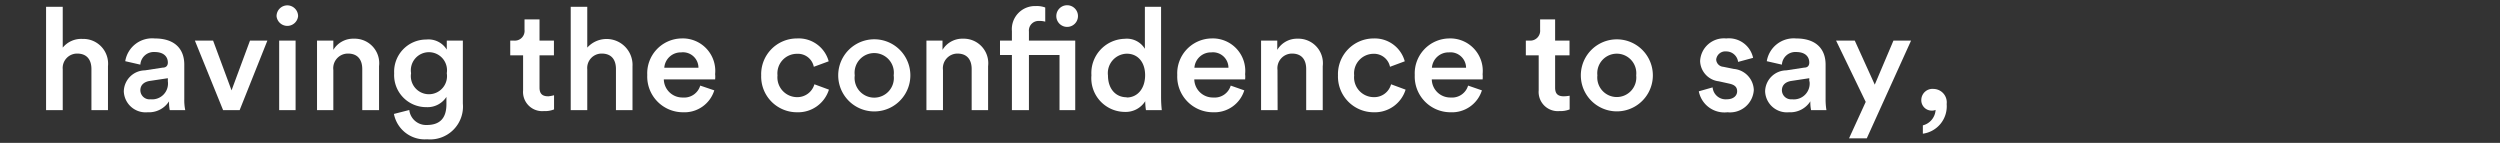
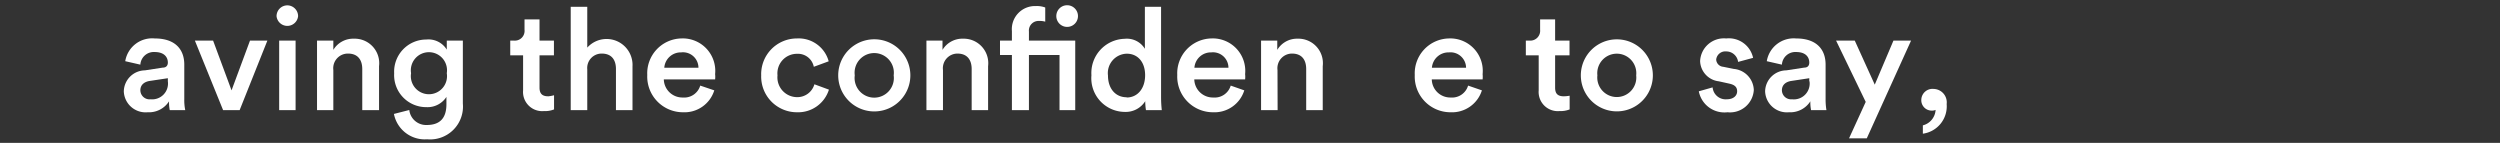
<svg xmlns="http://www.w3.org/2000/svg" width="210" height="12" viewBox="0 0 210 12">
  <rect x="0" y="0" width="210" height="12" fill="#333333" stroke="none" />
  <defs>
    <style>.cls-1{fill:#fff;}.cls-2{fill:none;}</style>
  </defs>
  <g id="レイヤー_2" data-name="レイヤー 2">
    <g id="デザイン">
-       <path class="cls-1" d="M5.27,9.25H3.87V.57h1.4V4a2,2,0,0,1,1.66-.73A2.08,2.08,0,0,1,9.07,5.56V9.25H7.68V5.8c0-.72-.33-1.3-1.2-1.3A1.21,1.21,0,0,0,5.27,5.82Z" />
      <path class="cls-1" d="M12.17,5.91l1.5-.23c.33,0,.43-.22.43-.42,0-.49-.34-.89-1.11-.89a1.13,1.13,0,0,0-1.2,1.06l-1.27-.29A2.29,2.29,0,0,1,13,3.23c1.8,0,2.48,1,2.48,2.19v2.9a4.16,4.16,0,0,0,.08.93h-1.3a3.26,3.26,0,0,1-.06-.74,2,2,0,0,1-1.8.92,1.83,1.83,0,0,1-2-1.76A1.8,1.8,0,0,1,12.17,5.91Zm1.93.92V6.57l-1.53.23c-.43.07-.78.31-.78.79a.77.77,0,0,0,.86.75A1.33,1.33,0,0,0,14.1,6.83Z" />
      <path class="cls-1" d="M20.13,9.25H18.74L16.37,3.41H17.9l1.55,4.18L21,3.41h1.46Z" />
      <path class="cls-1" d="M24.13.45a.91.91,0,0,1,.91.91.91.91,0,0,1-1.81,0A.91.91,0,0,1,24.13.45Zm-.68,8.8V3.41h1.38V9.25Z" />
      <path class="cls-1" d="M28,9.25H26.63V3.41H28v.78a1.94,1.94,0,0,1,1.73-.94,2.06,2.06,0,0,1,2.11,2.31V9.25H30.43V5.8c0-.72-.33-1.3-1.2-1.3A1.23,1.23,0,0,0,28,5.88Z" />
      <path class="cls-1" d="M34.38,9.24a1.42,1.42,0,0,0,1.46,1.26c1.1,0,1.66-.56,1.66-1.75V8.14A1.89,1.89,0,0,1,35.81,9a2.69,2.69,0,0,1-2.7-2.84,2.7,2.7,0,0,1,2.7-2.84,1.8,1.8,0,0,1,1.72.85V3.41h1.35V8.7a2.76,2.76,0,0,1-3,3,2.64,2.64,0,0,1-2.79-2.13Zm3.15-3.09a1.52,1.52,0,1,0-3,0,1.52,1.52,0,1,0,3,0Z" />
      <path class="cls-1" d="M45.32,3.41h1.21V4.65H45.32V7.36c0,.51.23.73.74.73A3,3,0,0,0,46.54,8V9.19a2,2,0,0,1-.85.14,1.61,1.61,0,0,1-1.75-1.74V4.65H42.86V3.41h.3a.82.82,0,0,0,.9-.91V1.63h1.26Z" />
      <path class="cls-1" d="M49.33,9.25H47.94V.57h1.39V4a2.18,2.18,0,0,1,3.8,1.58V9.25H51.74V5.8c0-.72-.32-1.3-1.2-1.3a1.21,1.21,0,0,0-1.21,1.32Z" />
      <path class="cls-1" d="M60,7.59a2.62,2.62,0,0,1-2.63,1.84,3,3,0,0,1-3-3.13,2.93,2.93,0,0,1,2.84-3.07,2.73,2.73,0,0,1,2.86,3,2,2,0,0,1,0,.44H55.76a1.56,1.56,0,0,0,1.6,1.52,1.4,1.4,0,0,0,1.46-1Zm-1.33-1.9A1.3,1.3,0,0,0,57.22,4.4,1.39,1.39,0,0,0,55.8,5.69Z" />
      <path class="cls-1" d="M65.31,6.33a1.66,1.66,0,0,0,1.63,1.83,1.49,1.49,0,0,0,1.47-1.08l1.22.45a2.71,2.71,0,0,1-2.69,1.9,3,3,0,0,1-3-3.1,3,3,0,0,1,3-3.1,2.61,2.61,0,0,1,2.67,1.92l-1.25.46a1.36,1.36,0,0,0-1.41-1.09A1.64,1.64,0,0,0,65.31,6.33Z" />
      <path class="cls-1" d="M76.47,6.33a3,3,0,1,1-6.06,0,3,3,0,1,1,6.06,0Zm-1.4,0a1.65,1.65,0,1,0-3.27,0,1.65,1.65,0,1,0,3.27,0Z" />
      <path class="cls-1" d="M79.21,9.25H77.82V3.41h1.35v.78a1.94,1.94,0,0,1,1.73-.94A2.06,2.06,0,0,1,83,5.56V9.25H81.62V5.8c0-.72-.33-1.3-1.2-1.3a1.23,1.23,0,0,0-1.21,1.38Z" />
      <path class="cls-1" d="M87.8.63V1.82a1.63,1.63,0,0,0-.51-.06.81.81,0,0,0-.86.89v.76h3.89V9.25H89V4.62H86.43V9.25H85V4.62H84V3.41h1v-.8a1.94,1.94,0,0,1,2-2.1A2,2,0,0,1,87.8.63ZM89.63.44a.91.91,0,1,1-.9.91A.91.91,0,0,1,89.63.44Z" />
      <path class="cls-1" d="M97.53,8.19a10,10,0,0,0,.06,1.06H96.26a4.83,4.83,0,0,1-.06-.75,1.94,1.94,0,0,1-1.72.9,2.83,2.83,0,0,1-2.8-3.08,2.87,2.87,0,0,1,2.78-3.06,1.77,1.77,0,0,1,1.71.84V.57h1.36Zm-2.89,0c.91,0,1.55-.75,1.55-1.87s-.63-1.81-1.54-1.81a1.63,1.63,0,0,0-1.58,1.83C93.07,7.43,93.69,8.17,94.64,8.17Z" />
      <path class="cls-1" d="M104.52,7.59a2.62,2.62,0,0,1-2.63,1.84,3,3,0,0,1-3-3.13,2.93,2.93,0,0,1,2.84-3.07,2.73,2.73,0,0,1,2.86,3,2,2,0,0,1,0,.44h-4.27a1.56,1.56,0,0,0,1.6,1.52,1.4,1.4,0,0,0,1.46-1Zm-1.33-1.9a1.3,1.3,0,0,0-1.44-1.29,1.39,1.39,0,0,0-1.42,1.29Z" />
      <path class="cls-1" d="M107.32,9.25h-1.39V3.41h1.36v.78A1.93,1.93,0,0,1,109,3.25a2.06,2.06,0,0,1,2.11,2.31V9.25h-1.39V5.8c0-.72-.32-1.3-1.2-1.3a1.23,1.23,0,0,0-1.21,1.38Z" />
-       <path class="cls-1" d="M113.75,6.33a1.66,1.66,0,0,0,1.64,1.83,1.46,1.46,0,0,0,1.46-1.08l1.22.45a2.7,2.7,0,0,1-2.68,1.9,3,3,0,0,1-3-3.1,3,3,0,0,1,3-3.1A2.61,2.61,0,0,1,118,5.15l-1.24.46a1.37,1.37,0,0,0-1.42-1.09A1.64,1.64,0,0,0,113.75,6.33Z" />
      <path class="cls-1" d="M124.48,7.59a2.63,2.63,0,0,1-2.64,1.84,3,3,0,0,1-3-3.13,2.93,2.93,0,0,1,2.85-3.07,2.73,2.73,0,0,1,2.85,3,2.34,2.34,0,0,1,0,.44h-4.27a1.55,1.55,0,0,0,1.59,1.52,1.4,1.4,0,0,0,1.46-1Zm-1.33-1.9a1.31,1.31,0,0,0-1.44-1.29,1.4,1.4,0,0,0-1.43,1.29Z" />
      <path class="cls-1" d="M130.63,3.41h1.21V4.65h-1.21V7.36c0,.51.22.73.74.73a3.19,3.19,0,0,0,.48-.05V9.19a2.08,2.08,0,0,1-.85.14,1.61,1.61,0,0,1-1.75-1.74V4.65h-1.08V3.41h.3a.83.83,0,0,0,.9-.91V1.63h1.26Z" />
      <path class="cls-1" d="M138.84,6.33a3,3,0,1,1-6.05,0,3,3,0,1,1,6.05,0Zm-1.4,0a1.64,1.64,0,1,0-3.26,0,1.64,1.64,0,1,0,3.26,0Z" />
      <path class="cls-1" d="M143.86,7.34a1.1,1.1,0,0,0,1.19,1c.57,0,.87-.31.87-.67s-.21-.55-.68-.65l-.86-.19a1.77,1.77,0,0,1-1.57-1.7A2,2,0,0,1,145,3.23a2.08,2.08,0,0,1,2.26,1.63L146,5.2A1,1,0,0,0,145,4.32a.77.77,0,0,0-.84.68.64.64,0,0,0,.59.61l.89.18a1.84,1.84,0,0,1,1.68,1.77,2,2,0,0,1-2.21,1.87,2.19,2.19,0,0,1-2.41-1.76Z" />
      <path class="cls-1" d="M150.05,5.91l1.5-.23c.34,0,.43-.22.43-.42,0-.49-.33-.89-1.1-.89a1.13,1.13,0,0,0-1.2,1.06l-1.27-.29a2.29,2.29,0,0,1,2.46-1.91c1.8,0,2.48,1,2.48,2.19v2.9a5.51,5.51,0,0,0,.07.93h-1.29a3.26,3.26,0,0,1-.06-.74,2,2,0,0,1-1.8.92,1.83,1.83,0,0,1-2-1.76A1.8,1.8,0,0,1,150.05,5.91Zm1.93.92V6.57l-1.52.23c-.43.07-.78.31-.78.79a.77.77,0,0,0,.85.75A1.33,1.33,0,0,0,152,6.83Z" />
      <path class="cls-1" d="M155.32,11.62l1.4-3.06-2.49-5.15h1.57l1.68,3.7,1.57-3.7h1.48l-3.72,8.21Z" />
      <path class="cls-1" d="M162.43,7.47a1.13,1.13,0,0,1,1.09,1.27,2.32,2.32,0,0,1-2,2.49v-.7a1.42,1.42,0,0,0,1.07-1.3.66.66,0,0,1-.29.06.87.87,0,0,1-.91-.91A.94.94,0,0,1,162.43,7.47Z" />
      <rect class="cls-2" width="210" height="12" />
    </g>
  </g>
</svg>